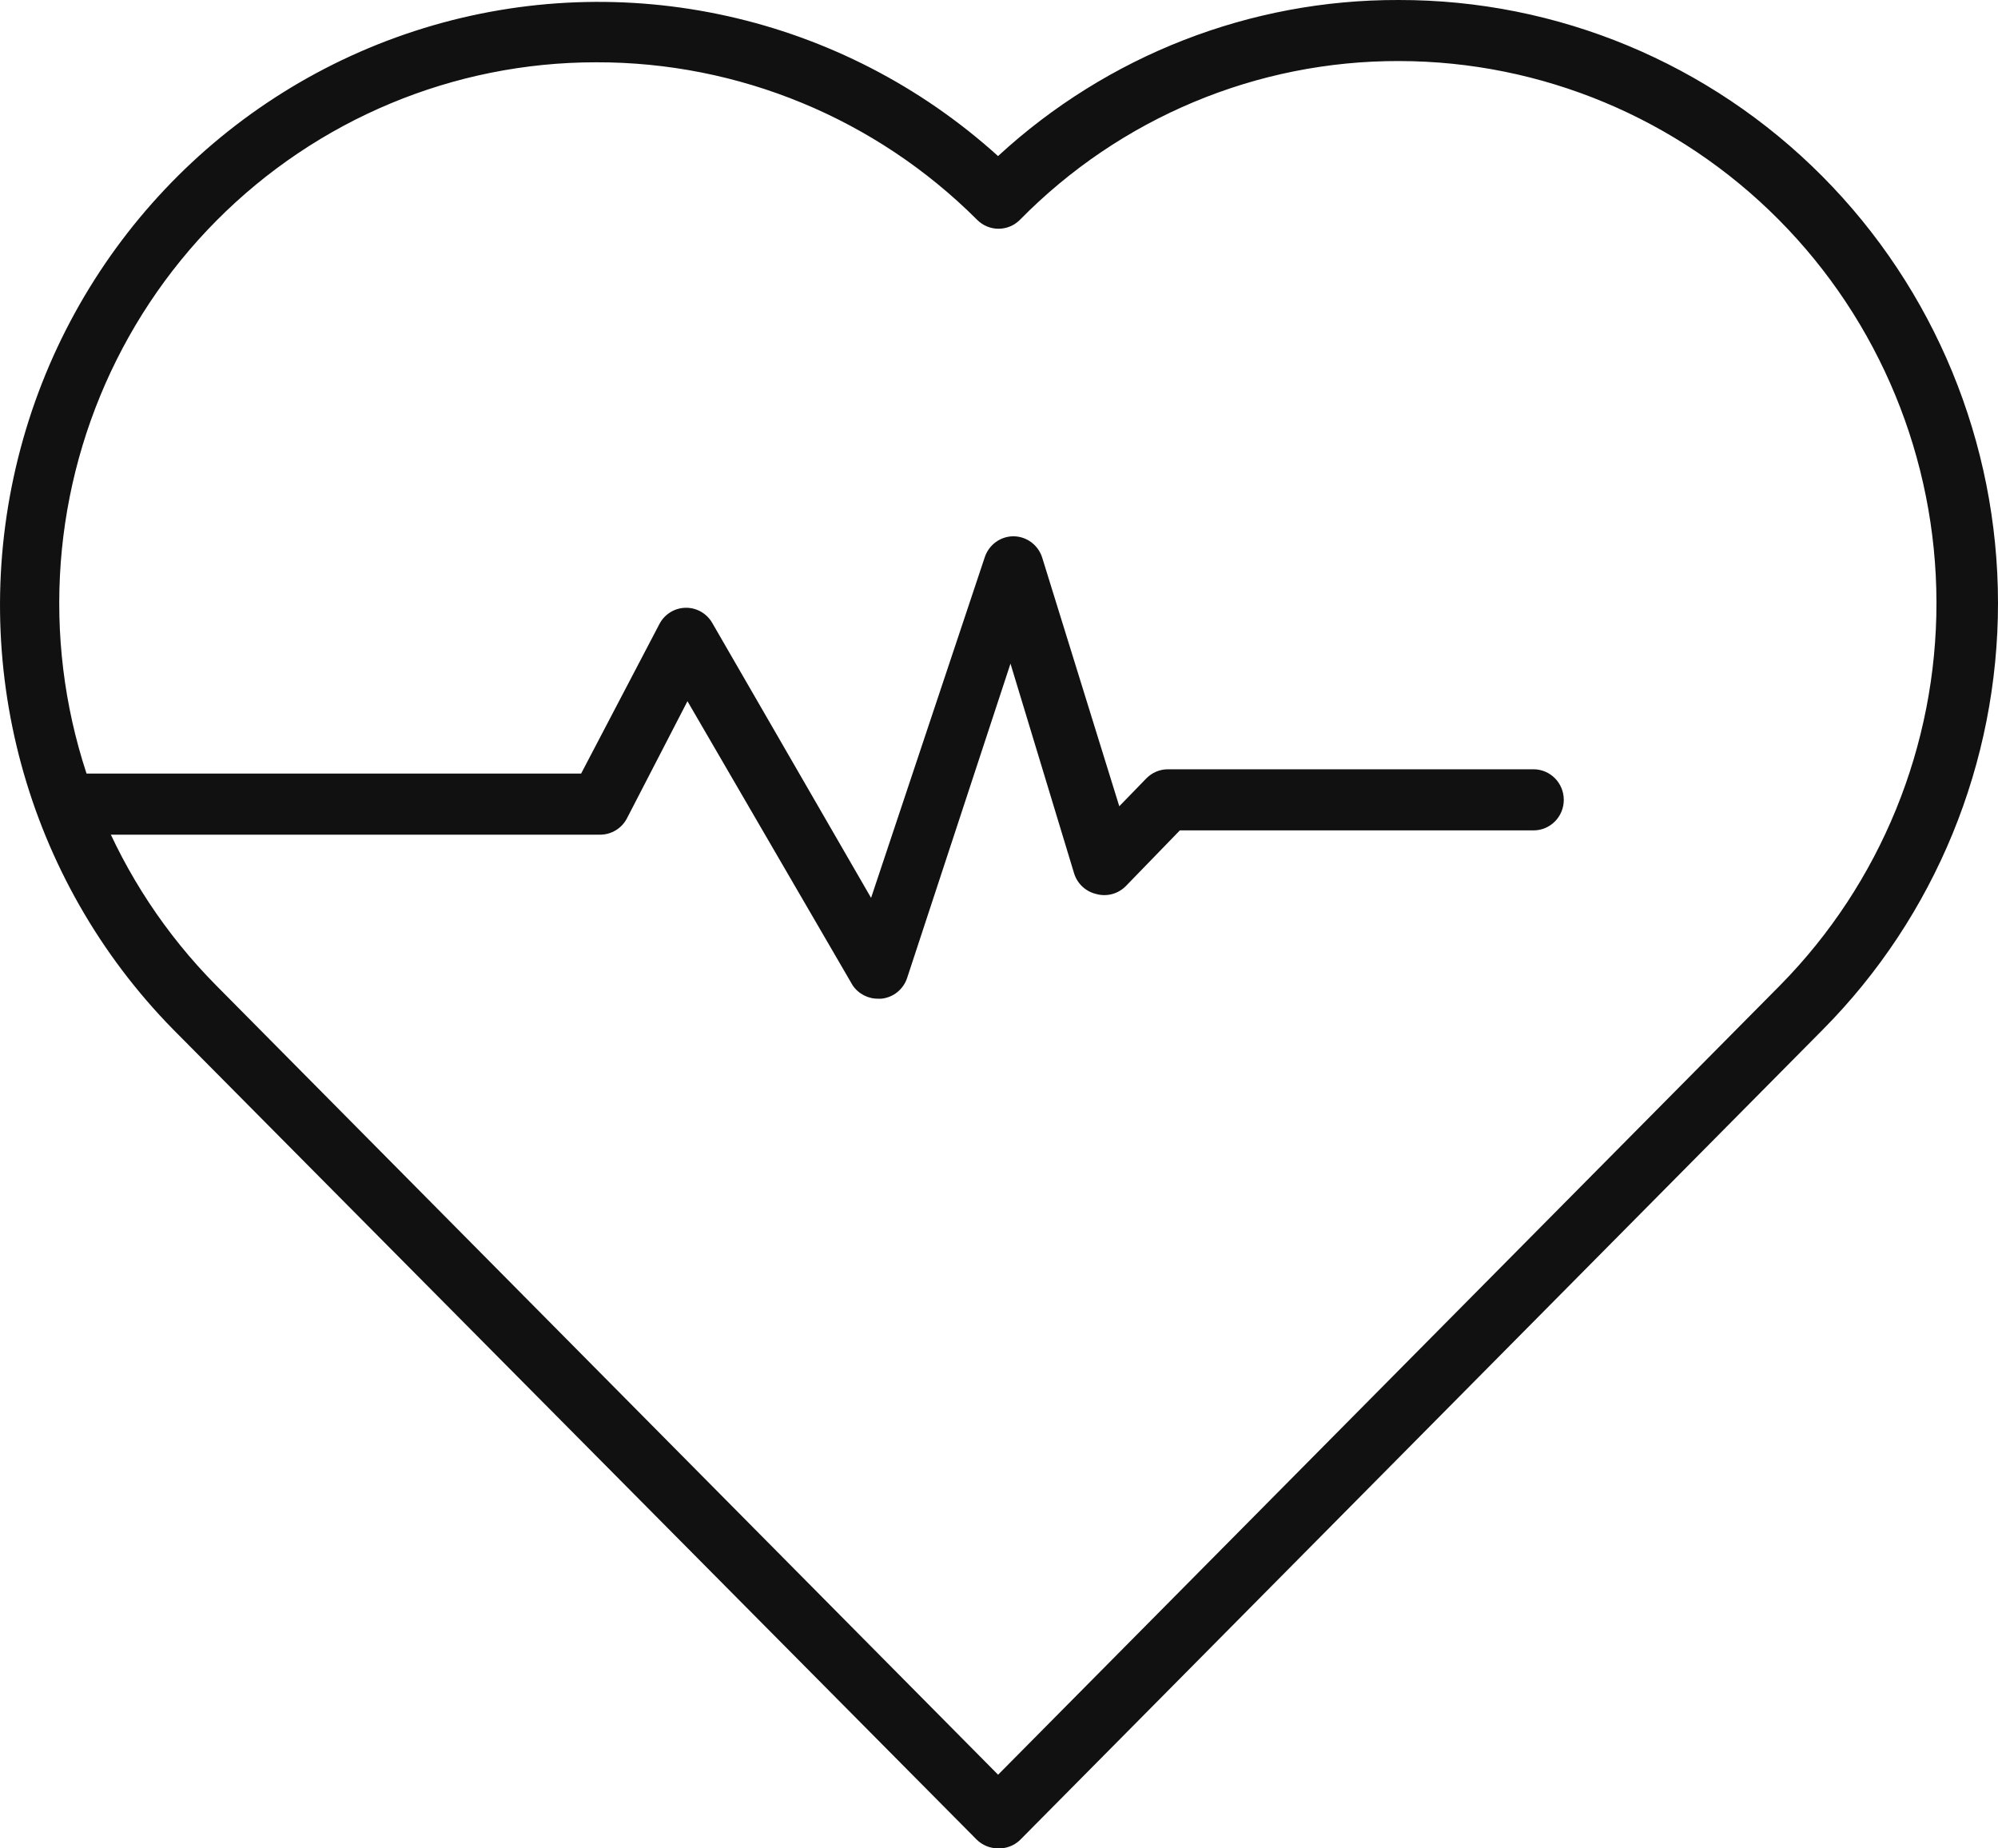
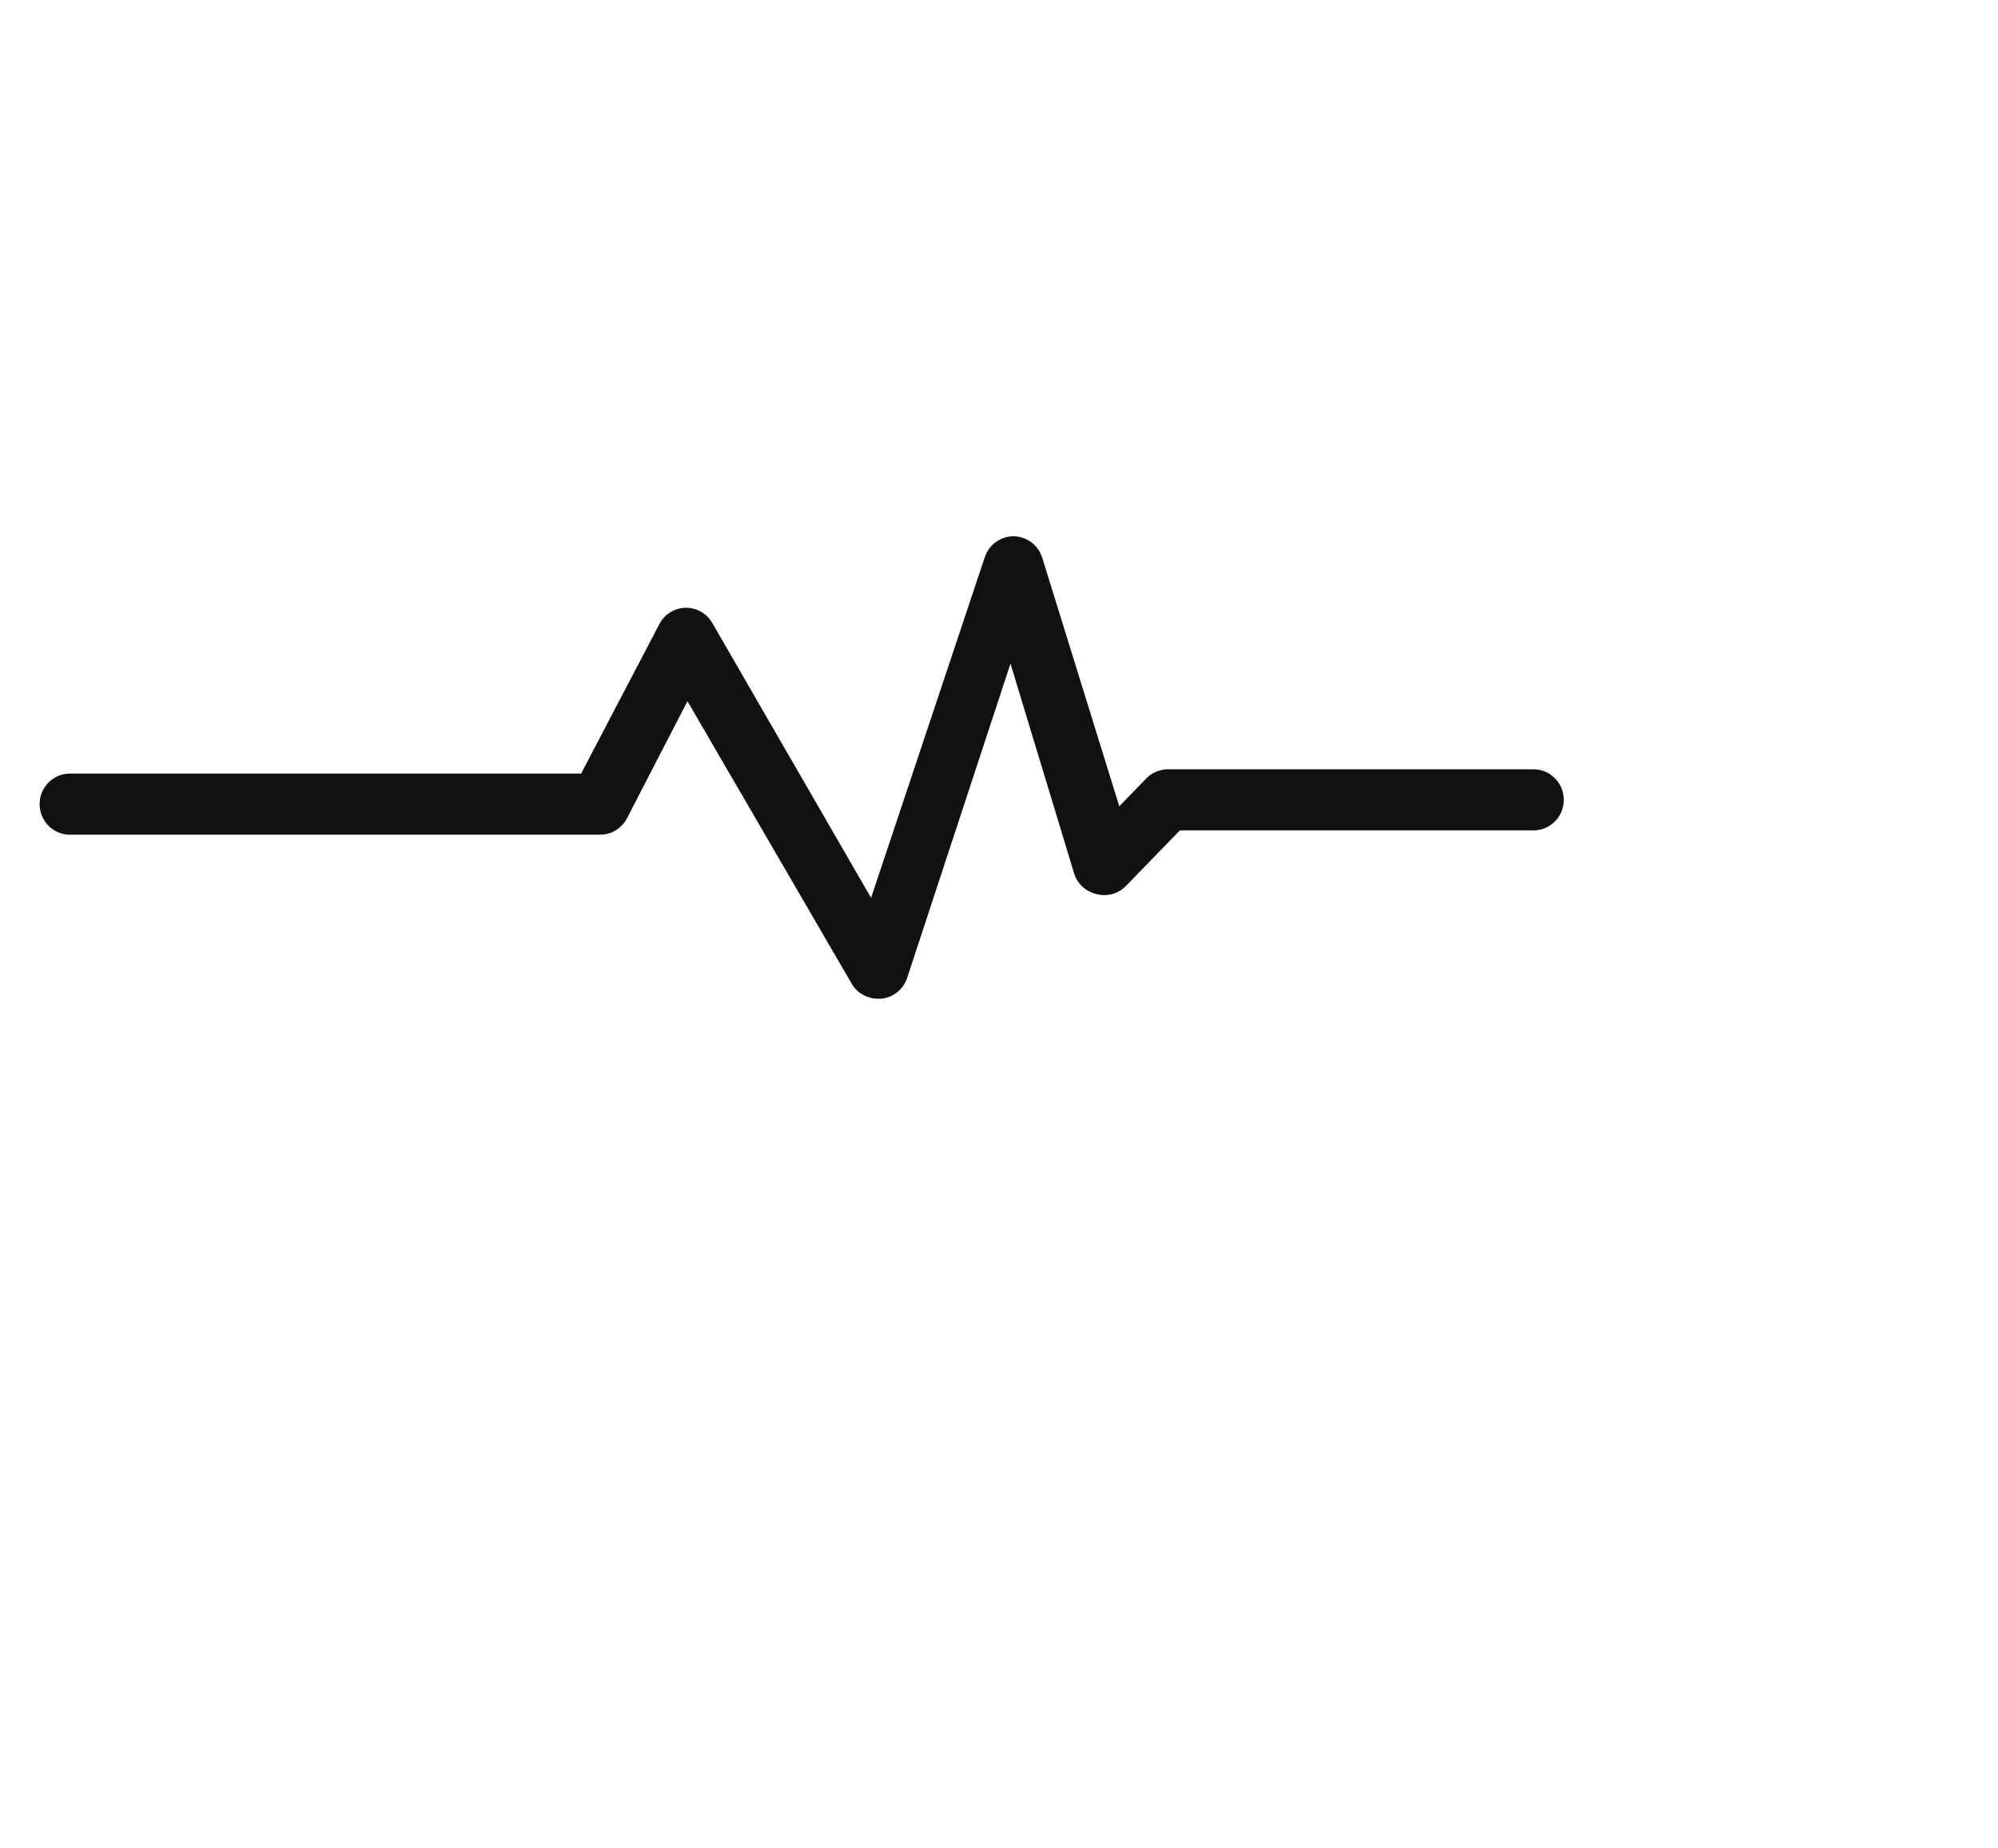
<svg xmlns="http://www.w3.org/2000/svg" width="40" height="37" viewBox="0 0 40 37" fill="none">
-   <path d="M19.982 36.999C19.821 37 19.666 36.936 19.551 36.822L3.469 20.609C0.516 17.604 -0.662 13.262 0.364 9.161C1.389 5.06 4.469 1.799 8.482 0.564C12.495 -0.671 16.858 0.301 19.981 3.124C22.171 1.106 25.034 -0.009 28.001 5.03666e-05C31.18 -0.005 34.231 1.264 36.481 3.527C38.732 5.79 39.998 8.861 40 12.065C40.003 15.269 38.741 18.343 36.494 20.609L20.412 36.841C20.294 36.949 20.139 37.005 19.981 37L19.982 36.999ZM11.932 1.247C9.083 1.246 6.351 2.386 4.336 4.414C2.321 6.443 1.188 9.195 1.186 12.066C1.183 14.936 2.313 17.69 4.324 19.722L19.982 35.525L35.639 19.722C37.648 17.684 38.773 14.927 38.768 12.055C38.763 9.182 37.628 6.429 35.612 4.399C33.596 2.368 30.864 1.226 28.014 1.222C25.162 1.213 22.425 2.359 20.418 4.401C20.182 4.638 19.799 4.638 19.563 4.401C17.534 2.373 14.789 1.239 11.931 1.247L11.932 1.247Z" fill="#111111" />
  <path d="M17.591 19.991C17.383 19.997 17.186 19.896 17.069 19.722L13.763 14.036L12.55 16.384V16.384C12.445 16.583 12.24 16.707 12.016 16.708H1.4C1.064 16.708 0.793 16.434 0.793 16.097C0.793 15.759 1.064 15.485 1.4 15.485H11.634L13.199 12.496C13.3 12.298 13.5 12.172 13.72 12.166C13.942 12.16 14.15 12.278 14.26 12.471L17.439 17.973L19.714 11.157C19.796 10.905 20.028 10.735 20.291 10.735C20.556 10.737 20.79 10.913 20.867 11.169L22.408 16.139L22.948 15.583C23.061 15.466 23.216 15.4 23.378 15.399H30.701C31.036 15.399 31.307 15.673 31.307 16.011C31.307 16.349 31.036 16.622 30.701 16.622H23.621L22.547 17.729H22.547C22.391 17.893 22.158 17.957 21.941 17.894C21.734 17.844 21.568 17.689 21.504 17.484L20.23 13.284L18.161 19.575C18.086 19.804 17.884 19.967 17.645 19.991L17.591 19.991Z" fill="#111111" />
</svg>